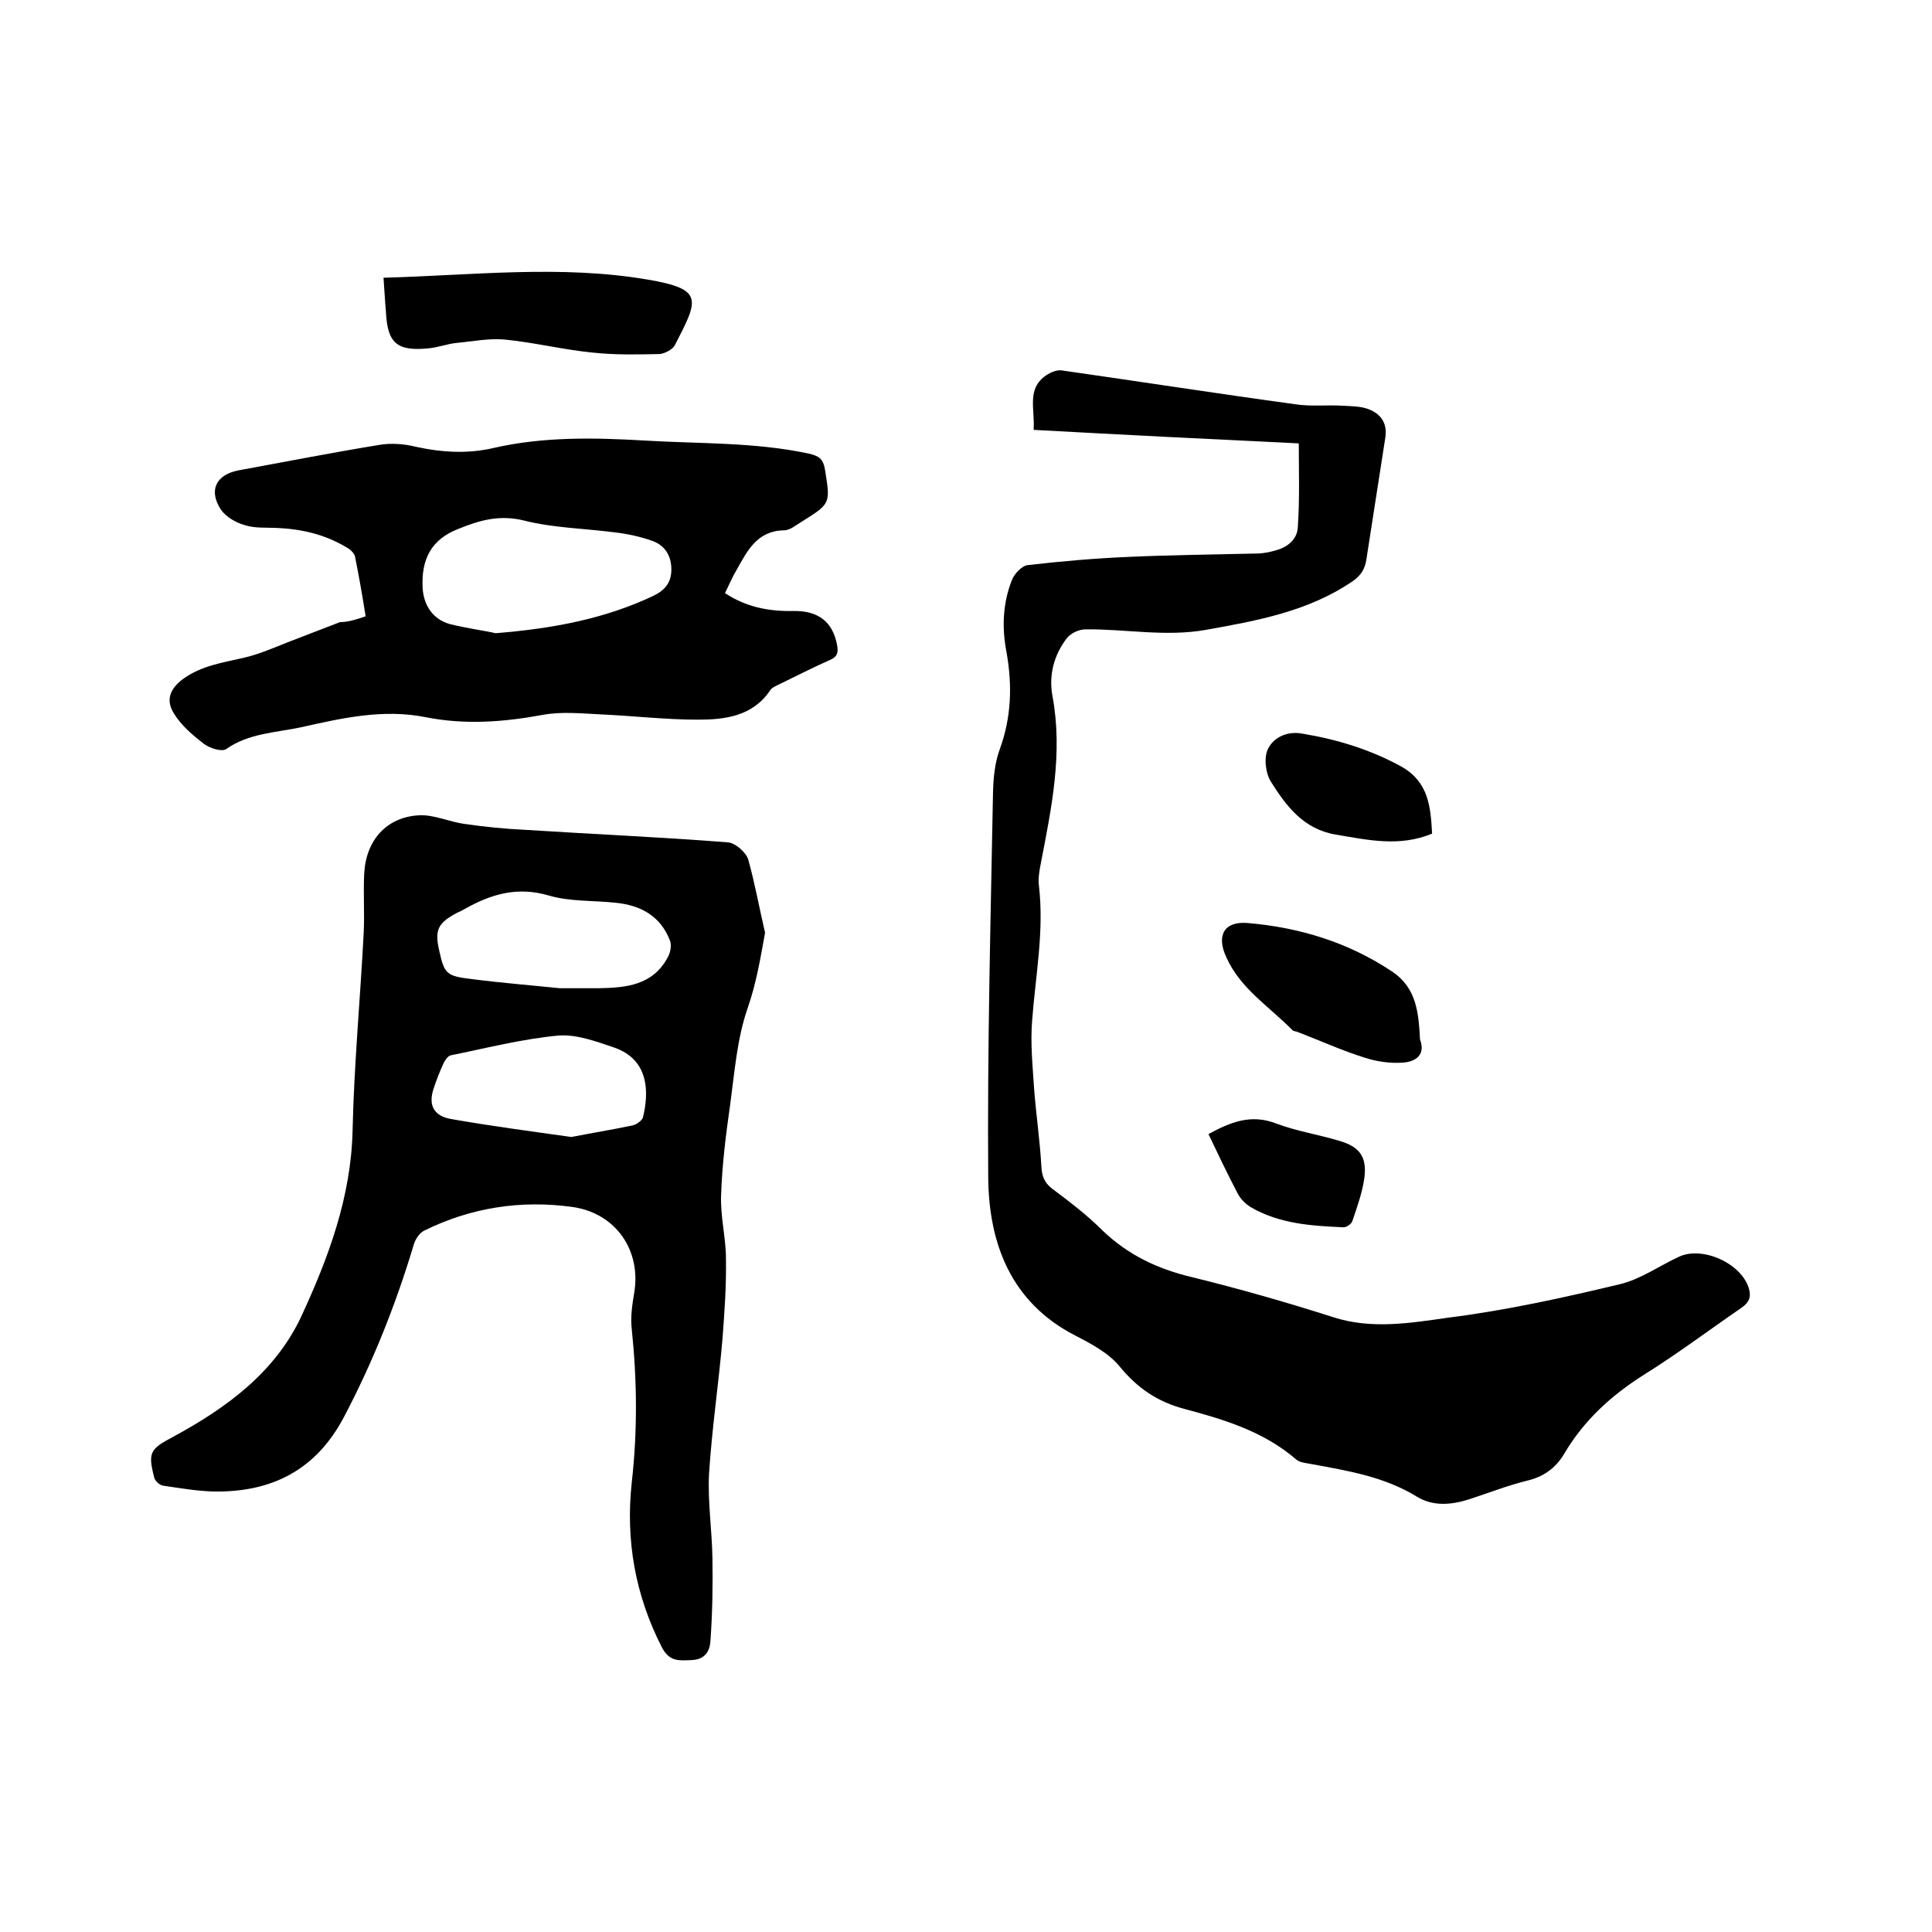
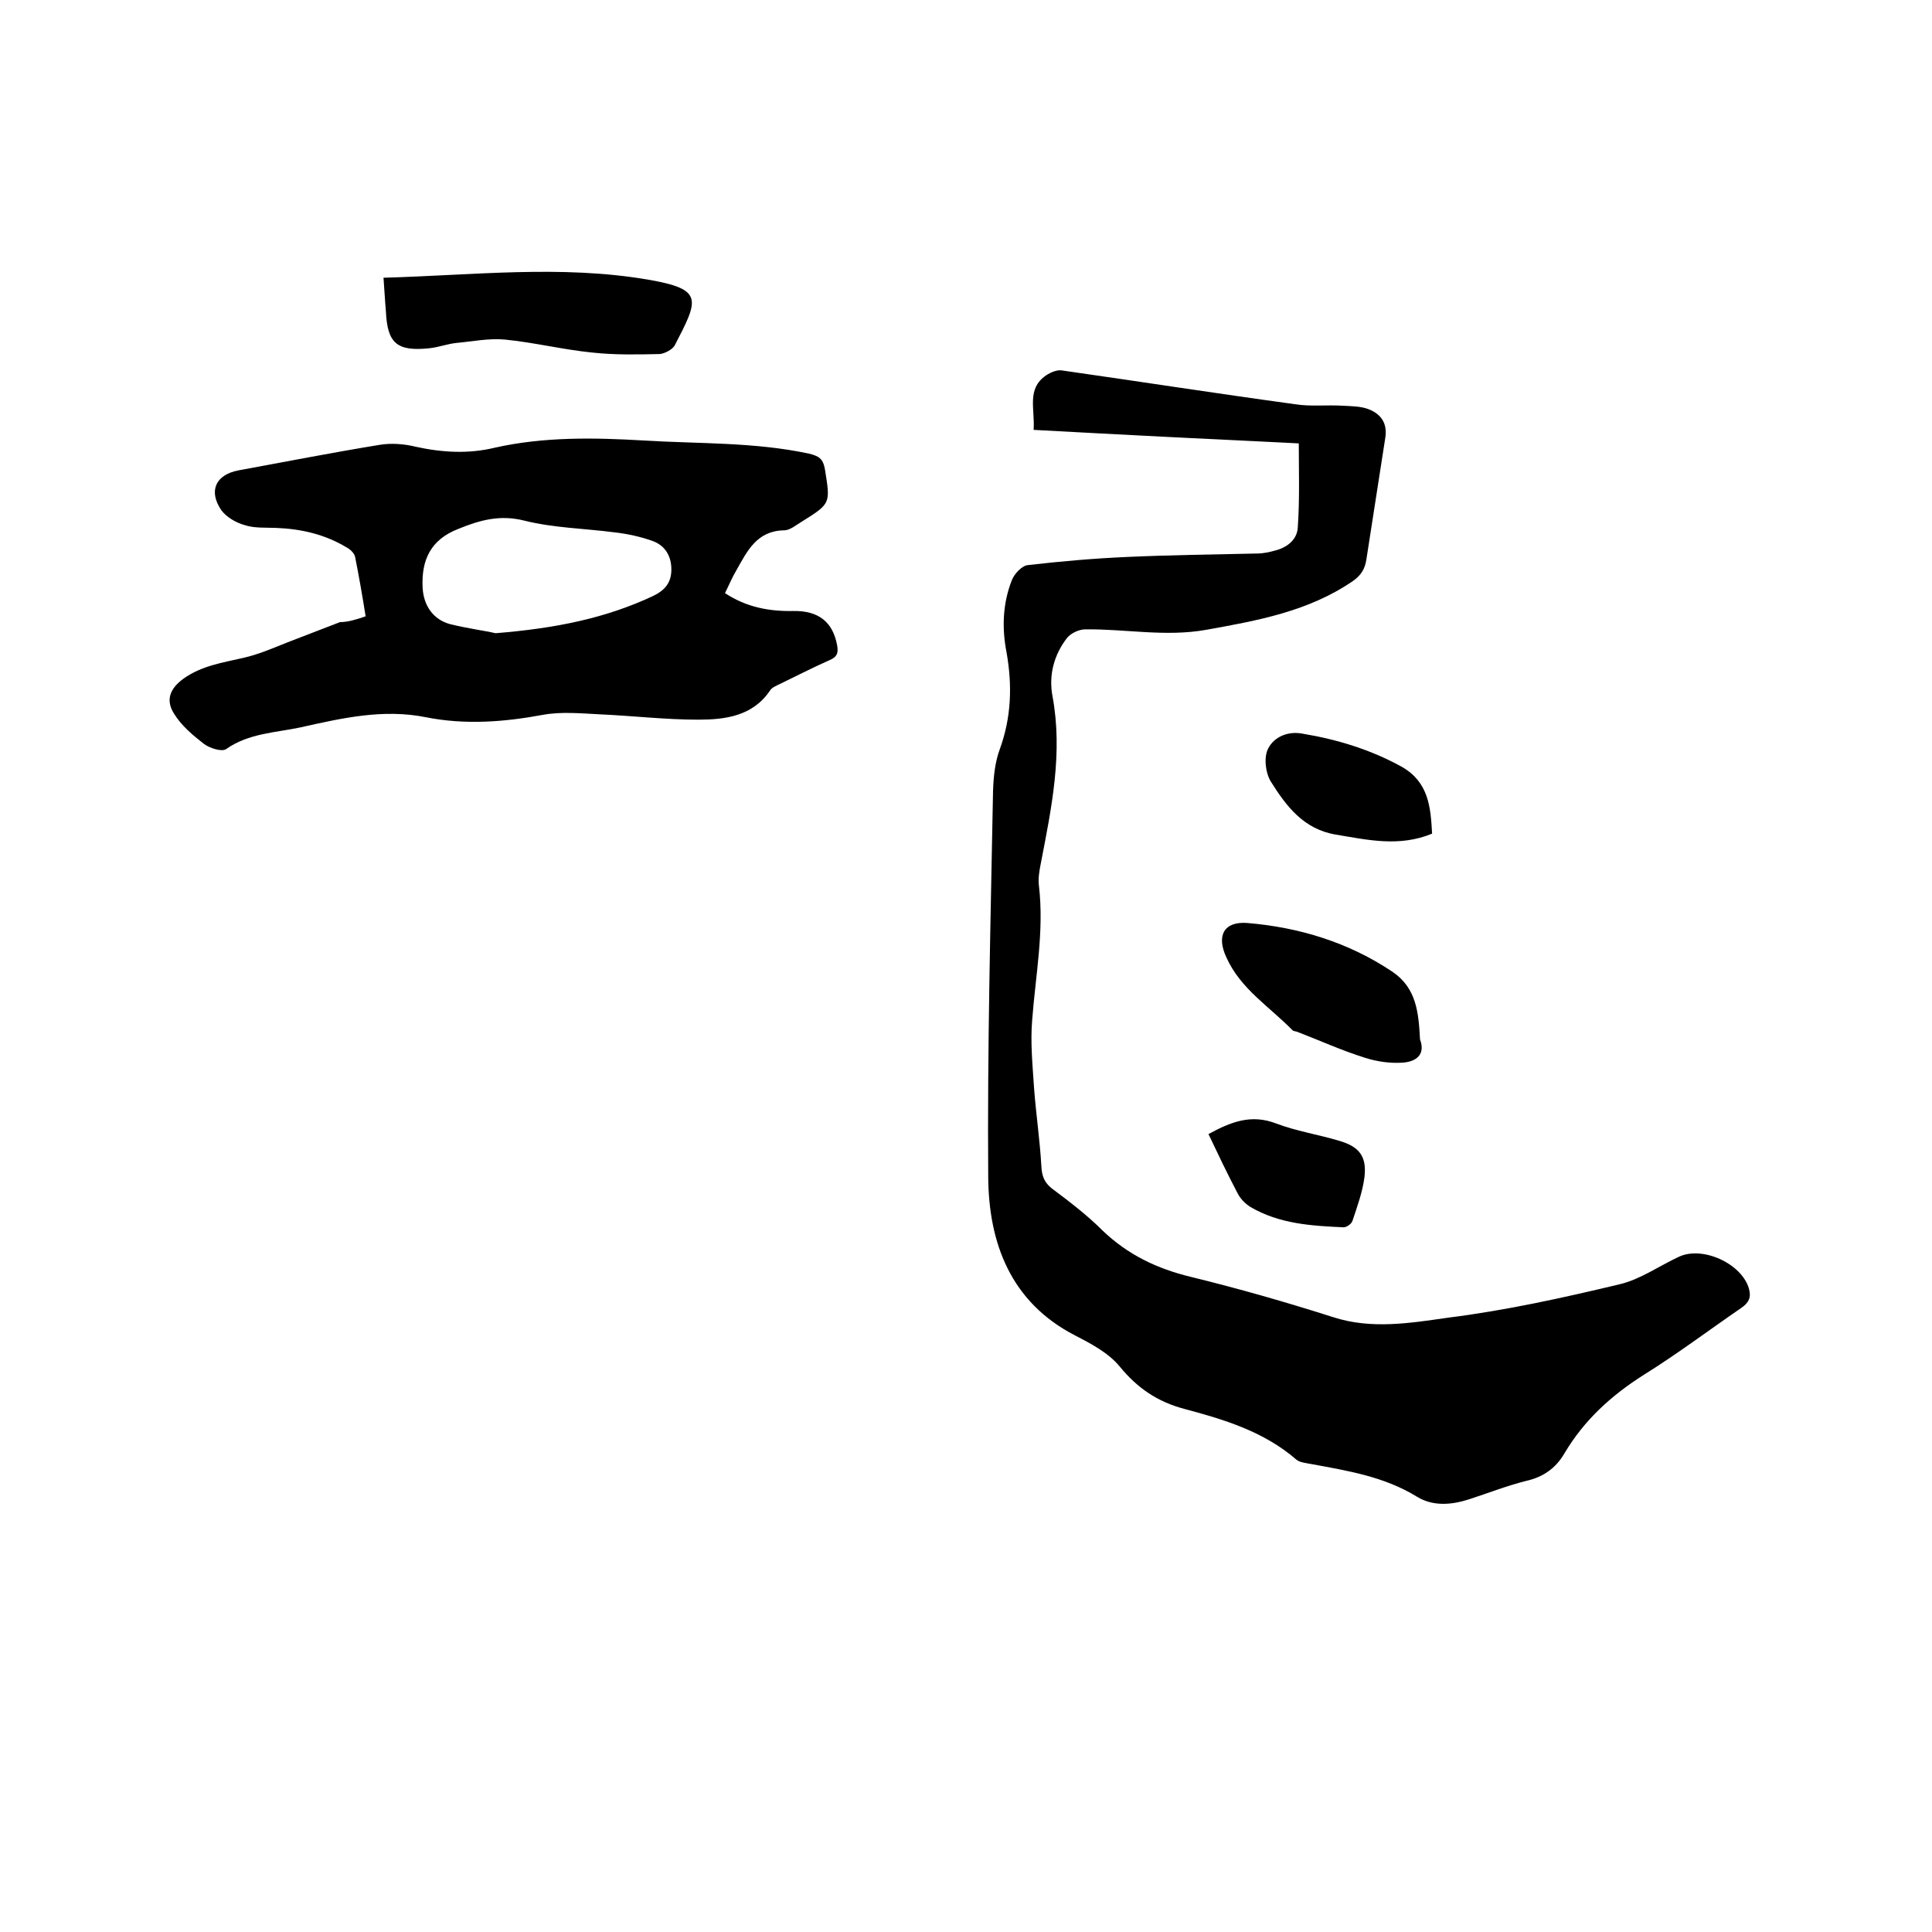
<svg xmlns="http://www.w3.org/2000/svg" enable-background="new 0 0 400 400" viewBox="0 0 400 400">
-   <path d="m158.4 193.1c-1 5.5-1.8 10.4-3.6 15.6-2.2 6.3-2.7 13.2-3.6 19.8-.9 6.3-1.7 12.6-1.9 18.9-.2 4.4 1 8.8 1 13.2.1 5.5-.3 11-.7 16.4-.8 9.4-2.2 18.7-2.8 28.1-.3 5.8.6 11.6.7 17.4.1 5.7 0 11.4-.4 17.1-.1 2.2-1.1 4-3.9 4.1-2.6.1-4.6.4-6.2-2.7-5.5-10.8-7.5-22.1-6.2-34.1 1.2-10.6 1.1-21.1 0-31.7-.3-2.5.1-5.1.5-7.5 1.5-8.8-3.8-16.5-12.7-17.8-10.7-1.5-21.1.1-30.8 4.9-1 .5-1.9 1.9-2.2 3.1-3.7 12.3-8.4 24.1-14.4 35.5-5.8 11-15 15.6-27 15.4-3.5-.1-6.9-.7-10.4-1.2-.8-.1-1.8-1.1-1.9-1.8-1.3-5.1-.8-5.8 3.9-8.3 11.1-6 21.2-13.4 26.6-25 5.6-12.1 10.3-24.7 10.6-38.5.3-13.6 1.6-27.3 2.3-40.9.2-4-.1-8 .1-12.1.3-6.9 4.5-11.8 11.3-12.2 3.1-.2 6.4 1.4 9.6 1.8 4.1.6 8.2 1 12.3 1.2 14 .9 28.1 1.5 42.1 2.6 1.5.1 3.7 2 4.2 3.5 1.4 5 2.3 10.1 3.5 15.2zm-42.5 11.5h8.1c5.6-.1 11.1-.6 14.2-6.3.6-1 .9-2.6.5-3.6-2-5.1-6.1-7.3-11.3-7.8-4.6-.5-9.4-.2-13.8-1.5-6.5-1.9-11.9-.3-17.4 2.8-.5.3-.9.5-1.4.7-4.2 2.2-4.9 3.6-3.8 8.2 1 4.5 1.5 5 6.6 5.6 6.2.8 12.5 1.3 18.3 1.9zm2.4 30.8c4.1-.8 8.4-1.5 12.7-2.4.8-.2 1.9-1 2.1-1.6 1.3-5.2 1.3-12-5.9-14.5-3.8-1.3-7.9-2.8-11.6-2.5-7.5.7-14.9 2.6-22.3 4.1-.5.1-1.1.9-1.4 1.5-.8 1.7-1.5 3.5-2.1 5.3-1.2 3.5 0 5.8 3.7 6.4 8 1.4 16.2 2.5 24.8 3.7z" />
  <path d="m268.9 91.8c-18.8-.9-36.7-1.8-54.9-2.8.3-4.4-1.5-8.5 2.6-11.3.9-.6 2.3-1.2 3.3-1 16.1 2.3 32.2 4.8 48.3 7 3.2.5 6.5.1 9.8.3 1.8.1 3.7.1 5.3.7 2.6 1 4 2.9 3.5 6-1.3 8.4-2.6 16.7-3.9 25.1-.3 2-1.1 3.3-2.8 4.5-9.2 6.3-19.8 8.2-30.4 10.1-8.4 1.5-16.7-.2-25-.1-1.3 0-3 .8-3.8 1.8-2.7 3.5-3.8 7.7-3 12 2.2 11.8-.2 23.2-2.4 34.6-.3 1.5-.6 3.2-.4 4.7 1.1 9.4-.7 18.5-1.4 27.8-.4 4.7.1 9.5.4 14.2.4 5.3 1.2 10.7 1.5 16 .1 1.9.5 3.3 2.1 4.6 3.6 2.7 7.3 5.5 10.5 8.7 5.3 5.1 11.4 8 18.5 9.7 9.8 2.4 19.6 5.2 29.3 8.3 8 2.6 16.1 1.2 23.9.1 11.9-1.5 23.7-4.1 35.4-6.9 4.3-1 8.2-3.8 12.3-5.7 4.9-2.3 13 1.4 14.5 6.6.5 1.8 0 2.9-1.6 4-6.7 4.6-13.2 9.5-20.1 13.8-6.8 4.3-12.4 9.4-16.5 16.3-1.8 3.1-4.4 4.9-7.9 5.7-4 1-7.8 2.5-11.8 3.8-3.7 1.2-7.5 1.5-10.8-.5-6.8-4.2-14.4-5.4-22-6.8-1-.2-2.3-.3-3-.9-6.7-5.8-14.9-8.3-23.2-10.5-5.6-1.5-9.7-4.3-13.4-8.8-2.3-2.8-5.9-4.7-9.2-6.4-13.4-6.9-17.9-19.2-18-32.8-.2-26.7.5-53.3 1-80 .1-2.9.4-5.9 1.4-8.6 2.4-6.6 2.6-13.2 1.4-20-1-5.1-.8-10.2 1.1-15 .5-1.3 2.1-3 3.3-3.1 6.9-.8 13.8-1.4 20.8-1.7 8.9-.4 17.7-.5 26.6-.7 1.4 0 2.7-.3 4.1-.7 2.4-.7 4.3-2.3 4.4-4.8.4-5.8.2-11.5.2-17.3z" />
  <path d="m75.7 127.6c-.7-4.4-1.4-8.4-2.2-12.4-.2-.7-1-1.5-1.8-1.9-4.5-2.7-9.4-3.8-14.5-4-2.2-.1-4.5.1-6.6-.6-1.8-.5-3.8-1.7-4.8-3.1-2.7-4-1.1-7.3 3.5-8.2 9.8-1.8 19.5-3.7 29.3-5.3 2.4-.4 5.1-.2 7.5.4 5.5 1.2 10.9 1.5 16.3.2 10.2-2.3 20.6-2.1 30.9-1.5 11.4.7 22.8.3 34.1 2.7 2.1.5 3 1 3.4 3.3 1.1 7 1.3 7-4.8 10.8-1.2.7-2.4 1.8-3.7 1.8-5.6.1-7.6 4.3-9.8 8.2-.9 1.5-1.6 3.2-2.4 4.8 4.4 2.9 9.1 3.8 14.1 3.7 5.3-.1 8.2 2.3 9.1 7 .3 1.6.1 2.5-1.6 3.2-3.4 1.5-6.7 3.2-10 4.8-.8.4-1.9.8-2.3 1.5-3.6 5.3-9.3 6-14.9 6-6.7 0-13.5-.8-20.2-1.1-4-.2-8.1-.6-11.9.1-8.1 1.5-16.1 2.1-24.2.5-8.9-1.8-17.5.2-26 2.1-5.2 1.1-10.7 1.2-15.4 4.5-.9.6-3.4-.2-4.6-1.1-2.3-1.8-4.7-3.8-6.2-6.3-1.7-2.7-.9-5.1 2-7.2 3.8-2.7 8.1-3.3 12.4-4.3 3.1-.7 6.1-2 9.1-3.2 3.6-1.4 7.3-2.8 10.9-4.2 1.6 0 3.3-.5 5.3-1.2zm26.9 3.5c12.4-1 22.8-3.1 32.6-7.7 2.5-1.2 3.8-2.8 3.8-5.5 0-2.9-1.4-5-3.9-5.9s-5.3-1.5-8-1.8c-6.2-.8-12.5-.9-18.5-2.4-5.1-1.3-9.3-.1-13.7 1.7-5.7 2.2-7.7 6.4-7.4 12.2.2 3.6 2.1 6.5 5.6 7.5 3.6.9 7.4 1.4 9.5 1.9z" />
  <path d="m79.4 57.5c18.5-.5 36.7-2.7 54.8.4 11.6 2 10.4 4.1 5.5 13.6-.5.9-2.1 1.7-3.1 1.8-4.6.1-9.3.2-13.9-.3-6.1-.6-12.1-2.1-18.2-2.7-3.3-.3-6.7.4-10 .7-1.9.2-3.7.9-5.6 1.1-6.7.7-8.7-1-9-7.6-.2-2.2-.3-4.4-.5-7z" />
  <path d="m294 215.2c1.2 3.2-.9 4.6-3.5 4.8s-5.4-.2-7.9-1c-4.8-1.5-9.4-3.6-14.1-5.4-.3-.1-.7-.1-.9-.3-4.8-4.9-10.8-8.6-13.7-15.1-2.1-4.5-.5-7.5 4.4-7.1 10.7.9 20.9 4 30 10.1 5 3.4 5.4 8.5 5.7 14z" />
  <path d="m296.5 172.6c-6.8 2.8-13.3 1.3-19.9.2-6.7-1.1-10.3-5.9-13.5-11-1.1-1.8-1.5-5.1-.5-6.9 1.2-2.3 4-3.6 7.1-3 7.2 1.2 14.1 3.3 20.6 6.9 5.5 3.2 5.9 8.3 6.2 13.8z" />
  <path d="m250.2 234.8c4.6-2.5 8.8-4.2 14-2.2 4.2 1.6 8.8 2.3 13.1 3.6 4.1 1.2 5.7 3.2 5.2 7.5-.4 3.1-1.5 6.1-2.5 9.1-.2.6-1.2 1.3-1.8 1.3-6.7-.3-13.3-.7-19.3-4.2-1.1-.7-2.1-1.7-2.7-2.9-2.1-4-4-8-6-12.2z" />
</svg>